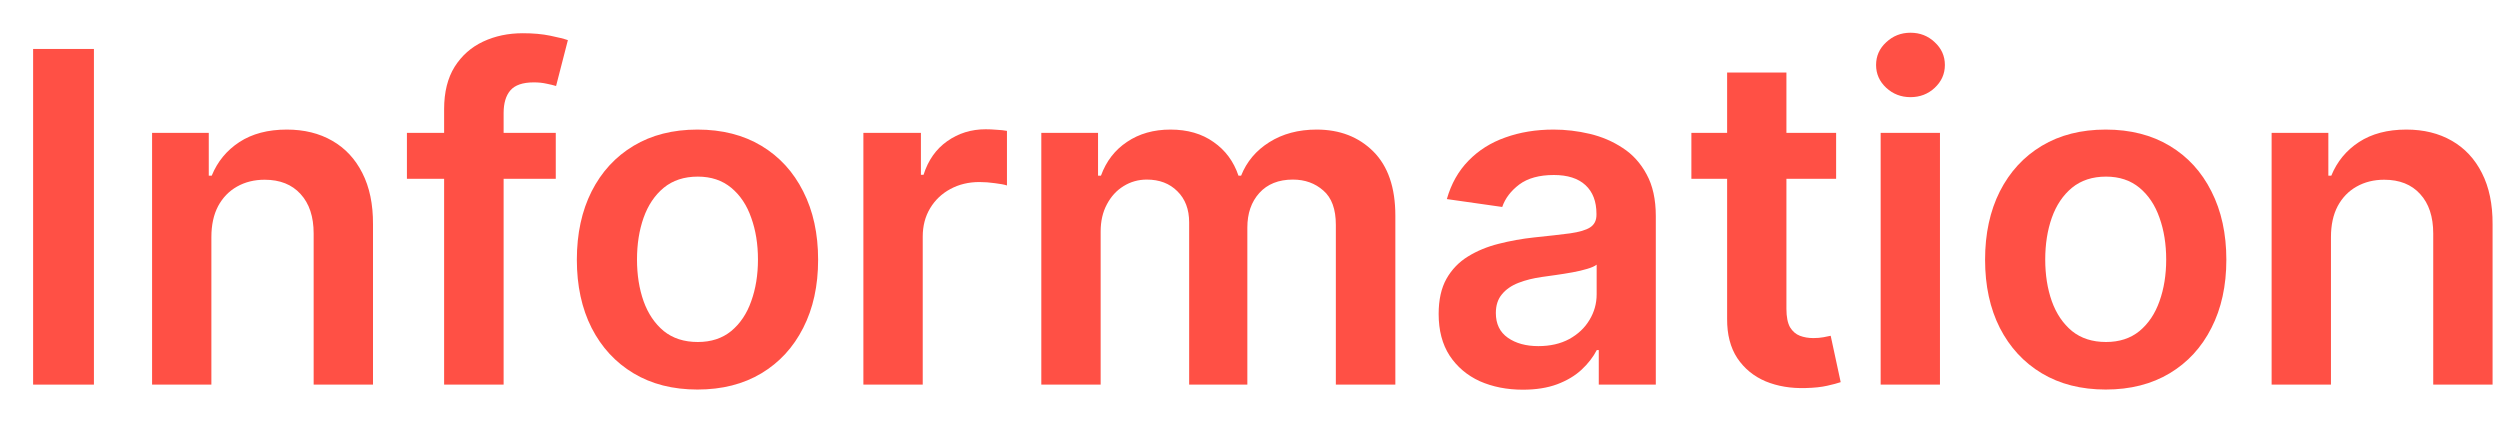
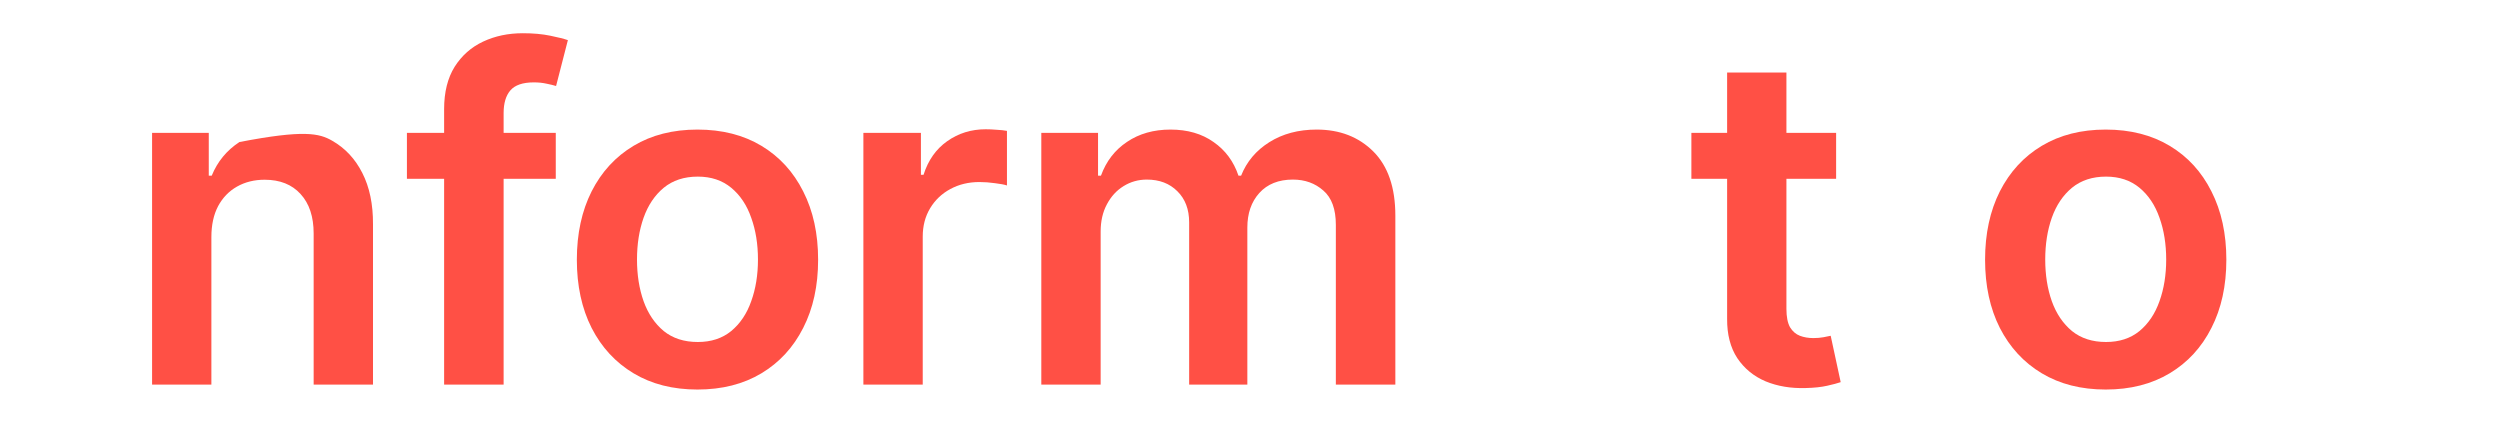
<svg xmlns="http://www.w3.org/2000/svg" width="65" height="11" viewBox="0 0 65 11" fill="none">
-   <path d="M60.605 6.165V10H59.062V3.455H60.537V4.567H60.614C60.764 4.2 61.004 3.909 61.334 3.693C61.666 3.477 62.077 3.369 62.565 3.369C63.017 3.369 63.41 3.466 63.746 3.659C64.084 3.852 64.345 4.132 64.53 4.499C64.717 4.865 64.81 5.31 64.807 5.832V10H63.264V6.071C63.264 5.634 63.151 5.291 62.923 5.044C62.699 4.797 62.388 4.673 61.99 4.673C61.72 4.673 61.48 4.733 61.27 4.852C61.062 4.969 60.899 5.138 60.78 5.359C60.663 5.581 60.605 5.849 60.605 6.165Z" fill="#FF5045" />
  <path d="M54.749 10.128C54.11 10.128 53.556 9.987 53.087 9.706C52.618 9.425 52.255 9.031 51.996 8.526C51.74 8.02 51.612 7.429 51.612 6.753C51.612 6.077 51.74 5.484 51.996 4.976C52.255 4.467 52.618 4.072 53.087 3.791C53.556 3.51 54.11 3.369 54.749 3.369C55.388 3.369 55.942 3.51 56.411 3.791C56.88 4.072 57.242 4.467 57.497 4.976C57.756 5.484 57.885 6.077 57.885 6.753C57.885 7.429 57.756 8.02 57.497 8.526C57.242 9.031 56.88 9.425 56.411 9.706C55.942 9.987 55.388 10.128 54.749 10.128ZM54.757 8.892C55.104 8.892 55.394 8.797 55.627 8.607C55.86 8.413 56.033 8.155 56.147 7.831C56.263 7.507 56.321 7.146 56.321 6.749C56.321 6.348 56.263 5.986 56.147 5.662C56.033 5.335 55.86 5.075 55.627 4.882C55.394 4.689 55.104 4.592 54.757 4.592C54.402 4.592 54.107 4.689 53.871 4.882C53.638 5.075 53.463 5.335 53.347 5.662C53.233 5.986 53.176 6.348 53.176 6.749C53.176 7.146 53.233 7.507 53.347 7.831C53.463 8.155 53.638 8.413 53.871 8.607C54.107 8.797 54.402 8.892 54.757 8.892Z" fill="#FF5045" />
-   <path d="M48.897 10V3.455H50.439V10H48.897ZM49.672 2.526C49.428 2.526 49.218 2.445 49.042 2.283C48.865 2.118 48.778 1.92 48.778 1.69C48.778 1.457 48.865 1.26 49.042 1.098C49.218 0.933 49.428 0.851 49.672 0.851C49.919 0.851 50.13 0.933 50.303 1.098C50.479 1.26 50.567 1.457 50.567 1.69C50.567 1.92 50.479 2.118 50.303 2.283C50.13 2.445 49.919 2.526 49.672 2.526Z" fill="#FF5045" />
  <path d="M47.739 3.455V4.648H43.976V3.455H47.739ZM44.905 1.886H46.447V8.031C46.447 8.239 46.479 8.398 46.541 8.509C46.607 8.616 46.692 8.69 46.797 8.73C46.902 8.77 47.019 8.79 47.146 8.79C47.243 8.79 47.331 8.783 47.411 8.768C47.493 8.754 47.556 8.741 47.598 8.73L47.858 9.936C47.776 9.964 47.658 9.996 47.504 10.03C47.354 10.064 47.169 10.084 46.95 10.089C46.564 10.101 46.216 10.043 45.906 9.915C45.597 9.784 45.351 9.582 45.169 9.31C44.99 9.037 44.902 8.696 44.905 8.287V1.886Z" fill="#FF5045" />
-   <path d="M39.595 10.132C39.18 10.132 38.807 10.058 38.474 9.911C38.145 9.76 37.883 9.538 37.69 9.246C37.5 8.953 37.405 8.592 37.405 8.163C37.405 7.794 37.473 7.489 37.609 7.247C37.746 7.006 37.932 6.813 38.168 6.668C38.403 6.523 38.669 6.413 38.964 6.339C39.263 6.263 39.571 6.207 39.889 6.173C40.273 6.134 40.584 6.098 40.822 6.067C41.061 6.033 41.234 5.982 41.342 5.913C41.453 5.842 41.508 5.733 41.508 5.585V5.56C41.508 5.239 41.413 4.99 41.223 4.814C41.033 4.638 40.758 4.55 40.401 4.55C40.023 4.55 39.723 4.632 39.501 4.797C39.283 4.962 39.135 5.156 39.058 5.381L37.618 5.176C37.731 4.778 37.919 4.446 38.18 4.179C38.442 3.909 38.761 3.707 39.139 3.574C39.517 3.438 39.935 3.369 40.392 3.369C40.707 3.369 41.021 3.406 41.334 3.48C41.646 3.554 41.932 3.676 42.19 3.847C42.449 4.014 42.656 4.243 42.812 4.533C42.971 4.822 43.051 5.185 43.051 5.619V10H41.568V9.101H41.517C41.423 9.283 41.291 9.453 41.121 9.612C40.953 9.768 40.741 9.895 40.486 9.991C40.233 10.085 39.936 10.132 39.595 10.132ZM39.996 8.999C40.305 8.999 40.574 8.938 40.801 8.815C41.028 8.69 41.203 8.526 41.325 8.321C41.45 8.116 41.513 7.893 41.513 7.652V6.881C41.464 6.92 41.382 6.957 41.266 6.991C41.152 7.026 41.024 7.055 40.882 7.081C40.74 7.107 40.599 7.129 40.46 7.149C40.321 7.169 40.2 7.186 40.098 7.2C39.868 7.232 39.662 7.283 39.48 7.354C39.298 7.425 39.155 7.524 39.05 7.652C38.945 7.777 38.892 7.939 38.892 8.138C38.892 8.422 38.996 8.636 39.203 8.781C39.41 8.926 39.675 8.999 39.996 8.999Z" fill="#FF5045" />
  <path d="M27.074 10V3.455H28.549V4.567H28.625C28.762 4.192 28.987 3.899 29.303 3.689C29.618 3.476 29.995 3.369 30.432 3.369C30.875 3.369 31.249 3.477 31.553 3.693C31.86 3.906 32.075 4.197 32.2 4.567H32.269C32.414 4.203 32.658 3.913 33.002 3.697C33.348 3.479 33.759 3.369 34.233 3.369C34.836 3.369 35.327 3.56 35.708 3.94C36.088 4.321 36.279 4.876 36.279 5.607V10H34.732V5.845C34.732 5.439 34.624 5.142 34.408 4.955C34.192 4.764 33.928 4.669 33.615 4.669C33.243 4.669 32.952 4.786 32.742 5.018C32.534 5.249 32.431 5.548 32.431 5.918V10H30.918V5.781C30.918 5.443 30.816 5.173 30.611 4.972C30.409 4.77 30.145 4.669 29.818 4.669C29.597 4.669 29.395 4.726 29.213 4.839C29.032 4.95 28.887 5.108 28.779 5.313C28.671 5.514 28.617 5.75 28.617 6.02V10H27.074Z" fill="#FF5045" />
  <path d="M22.448 10V3.455H23.944V4.545H24.012C24.131 4.168 24.336 3.876 24.626 3.672C24.918 3.465 25.252 3.361 25.627 3.361C25.712 3.361 25.808 3.365 25.913 3.374C26.021 3.379 26.11 3.389 26.181 3.403V4.822C26.116 4.8 26.012 4.78 25.87 4.763C25.731 4.743 25.596 4.733 25.465 4.733C25.184 4.733 24.931 4.794 24.707 4.916C24.485 5.036 24.311 5.202 24.183 5.415C24.055 5.628 23.991 5.874 23.991 6.152V10H22.448Z" fill="#FF5045" />
  <path d="M18.134 10.128C17.495 10.128 16.941 9.987 16.473 9.706C16.004 9.425 15.64 9.031 15.382 8.526C15.126 8.02 14.998 7.429 14.998 6.753C14.998 6.077 15.126 5.484 15.382 4.976C15.64 4.467 16.004 4.072 16.473 3.791C16.941 3.51 17.495 3.369 18.134 3.369C18.774 3.369 19.328 3.51 19.797 3.791C20.265 4.072 20.627 4.467 20.883 4.976C21.142 5.484 21.271 6.077 21.271 6.753C21.271 7.429 21.142 8.02 20.883 8.526C20.627 9.031 20.265 9.425 19.797 9.706C19.328 9.987 18.774 10.128 18.134 10.128ZM18.143 8.892C18.49 8.892 18.779 8.797 19.012 8.607C19.245 8.413 19.419 8.155 19.532 7.831C19.649 7.507 19.707 7.146 19.707 6.749C19.707 6.348 19.649 5.986 19.532 5.662C19.419 5.335 19.245 5.075 19.012 4.882C18.779 4.689 18.49 4.592 18.143 4.592C17.788 4.592 17.492 4.689 17.257 4.882C17.024 5.075 16.849 5.335 16.733 5.662C16.619 5.986 16.562 6.348 16.562 6.749C16.562 7.146 16.619 7.507 16.733 7.831C16.849 8.155 17.024 8.413 17.257 8.607C17.492 8.797 17.788 8.892 18.143 8.892Z" fill="#FF5045" />
  <path d="M14.45 3.455V4.648H10.58V3.455H14.45ZM11.547 10V2.837C11.547 2.396 11.638 2.03 11.82 1.737C12.005 1.445 12.252 1.226 12.562 1.081C12.871 0.936 13.215 0.864 13.593 0.864C13.86 0.864 14.097 0.885 14.305 0.928C14.512 0.97 14.665 1.009 14.765 1.043L14.458 2.236C14.393 2.216 14.31 2.196 14.211 2.176C14.111 2.153 14.001 2.142 13.879 2.142C13.592 2.142 13.388 2.212 13.269 2.351C13.153 2.487 13.094 2.683 13.094 2.939V10H11.547Z" fill="#FF5045" />
-   <path d="M5.496 6.165V10H3.954V3.455H5.428V4.567H5.505C5.655 4.2 5.895 3.909 6.225 3.693C6.557 3.477 6.968 3.369 7.456 3.369C7.908 3.369 8.302 3.466 8.637 3.659C8.975 3.852 9.236 4.132 9.421 4.499C9.608 4.865 9.701 5.31 9.698 5.832V10H8.155V6.071C8.155 5.634 8.042 5.291 7.814 5.044C7.59 4.797 7.279 4.673 6.881 4.673C6.611 4.673 6.371 4.733 6.161 4.852C5.954 4.969 5.79 5.138 5.671 5.359C5.554 5.581 5.496 5.849 5.496 6.165Z" fill="#FF5045" />
-   <path d="M2.442 1.273V10H0.861V1.273H2.442Z" fill="#FF5045" />
+   <path d="M5.496 6.165V10H3.954V3.455H5.428V4.567H5.505C5.655 4.2 5.895 3.909 6.225 3.693C7.908 3.369 8.302 3.466 8.637 3.659C8.975 3.852 9.236 4.132 9.421 4.499C9.608 4.865 9.701 5.31 9.698 5.832V10H8.155V6.071C8.155 5.634 8.042 5.291 7.814 5.044C7.59 4.797 7.279 4.673 6.881 4.673C6.611 4.673 6.371 4.733 6.161 4.852C5.954 4.969 5.79 5.138 5.671 5.359C5.554 5.581 5.496 5.849 5.496 6.165Z" fill="#FF5045" />
</svg>